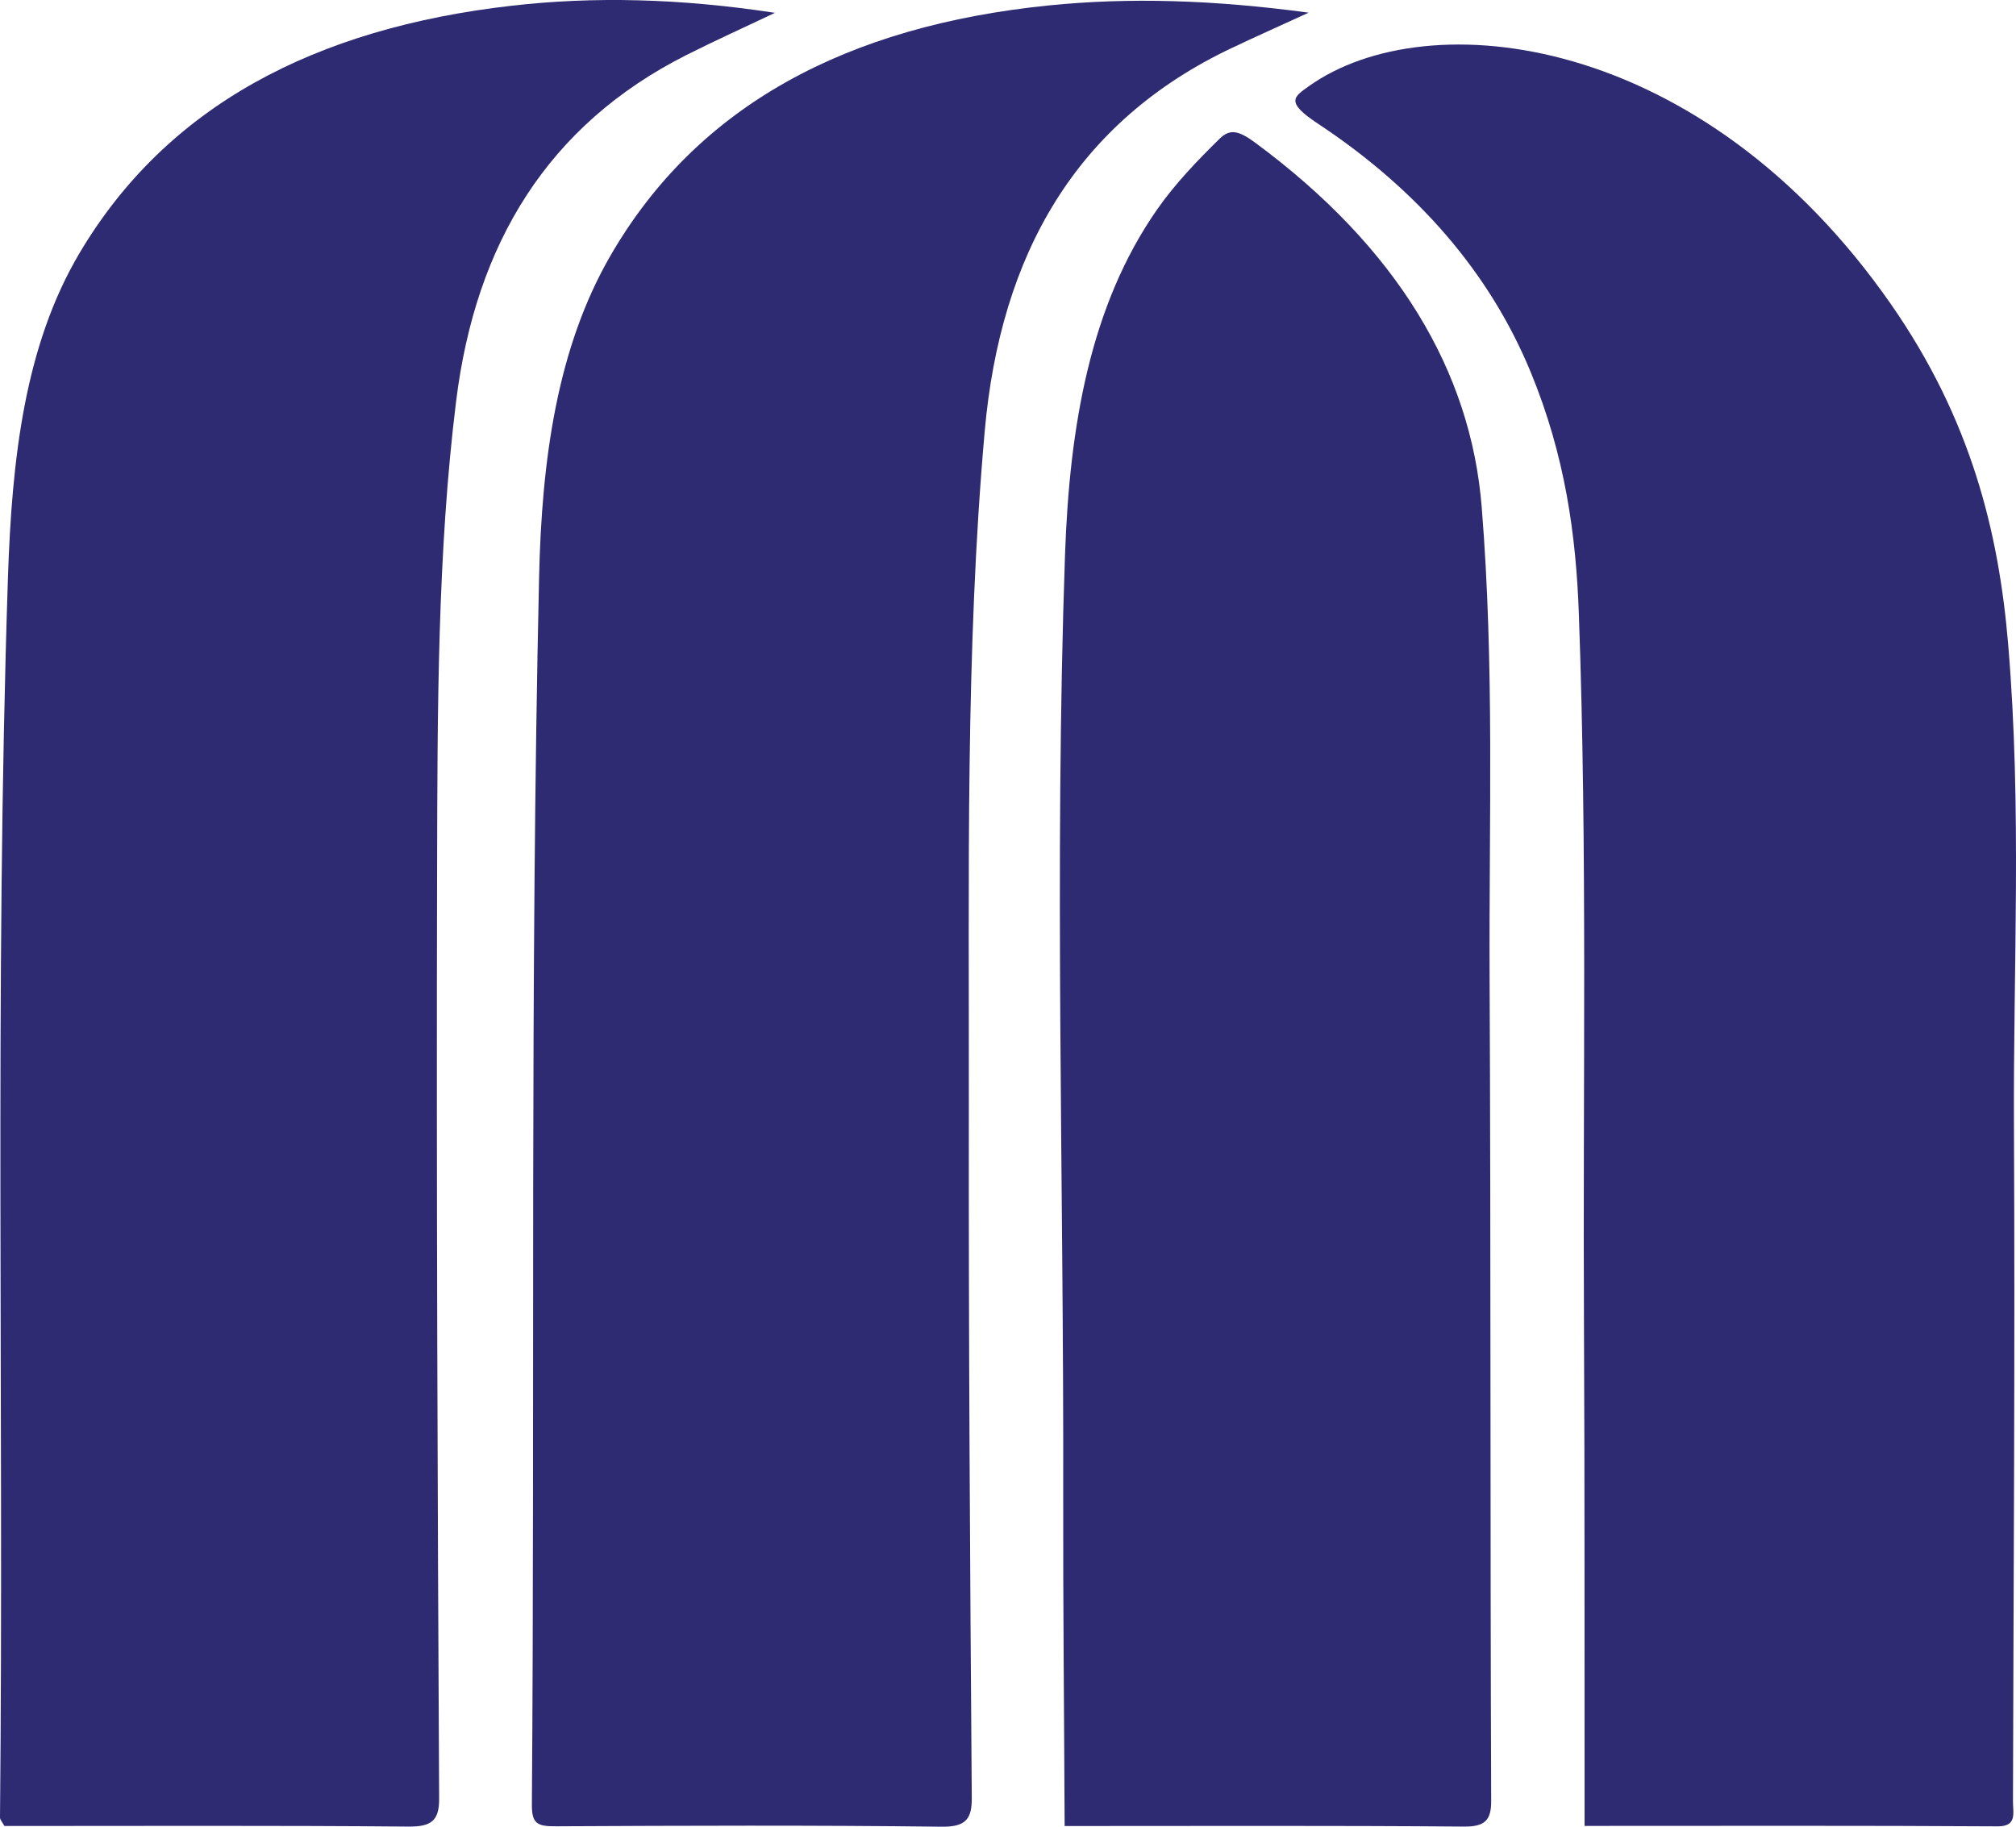
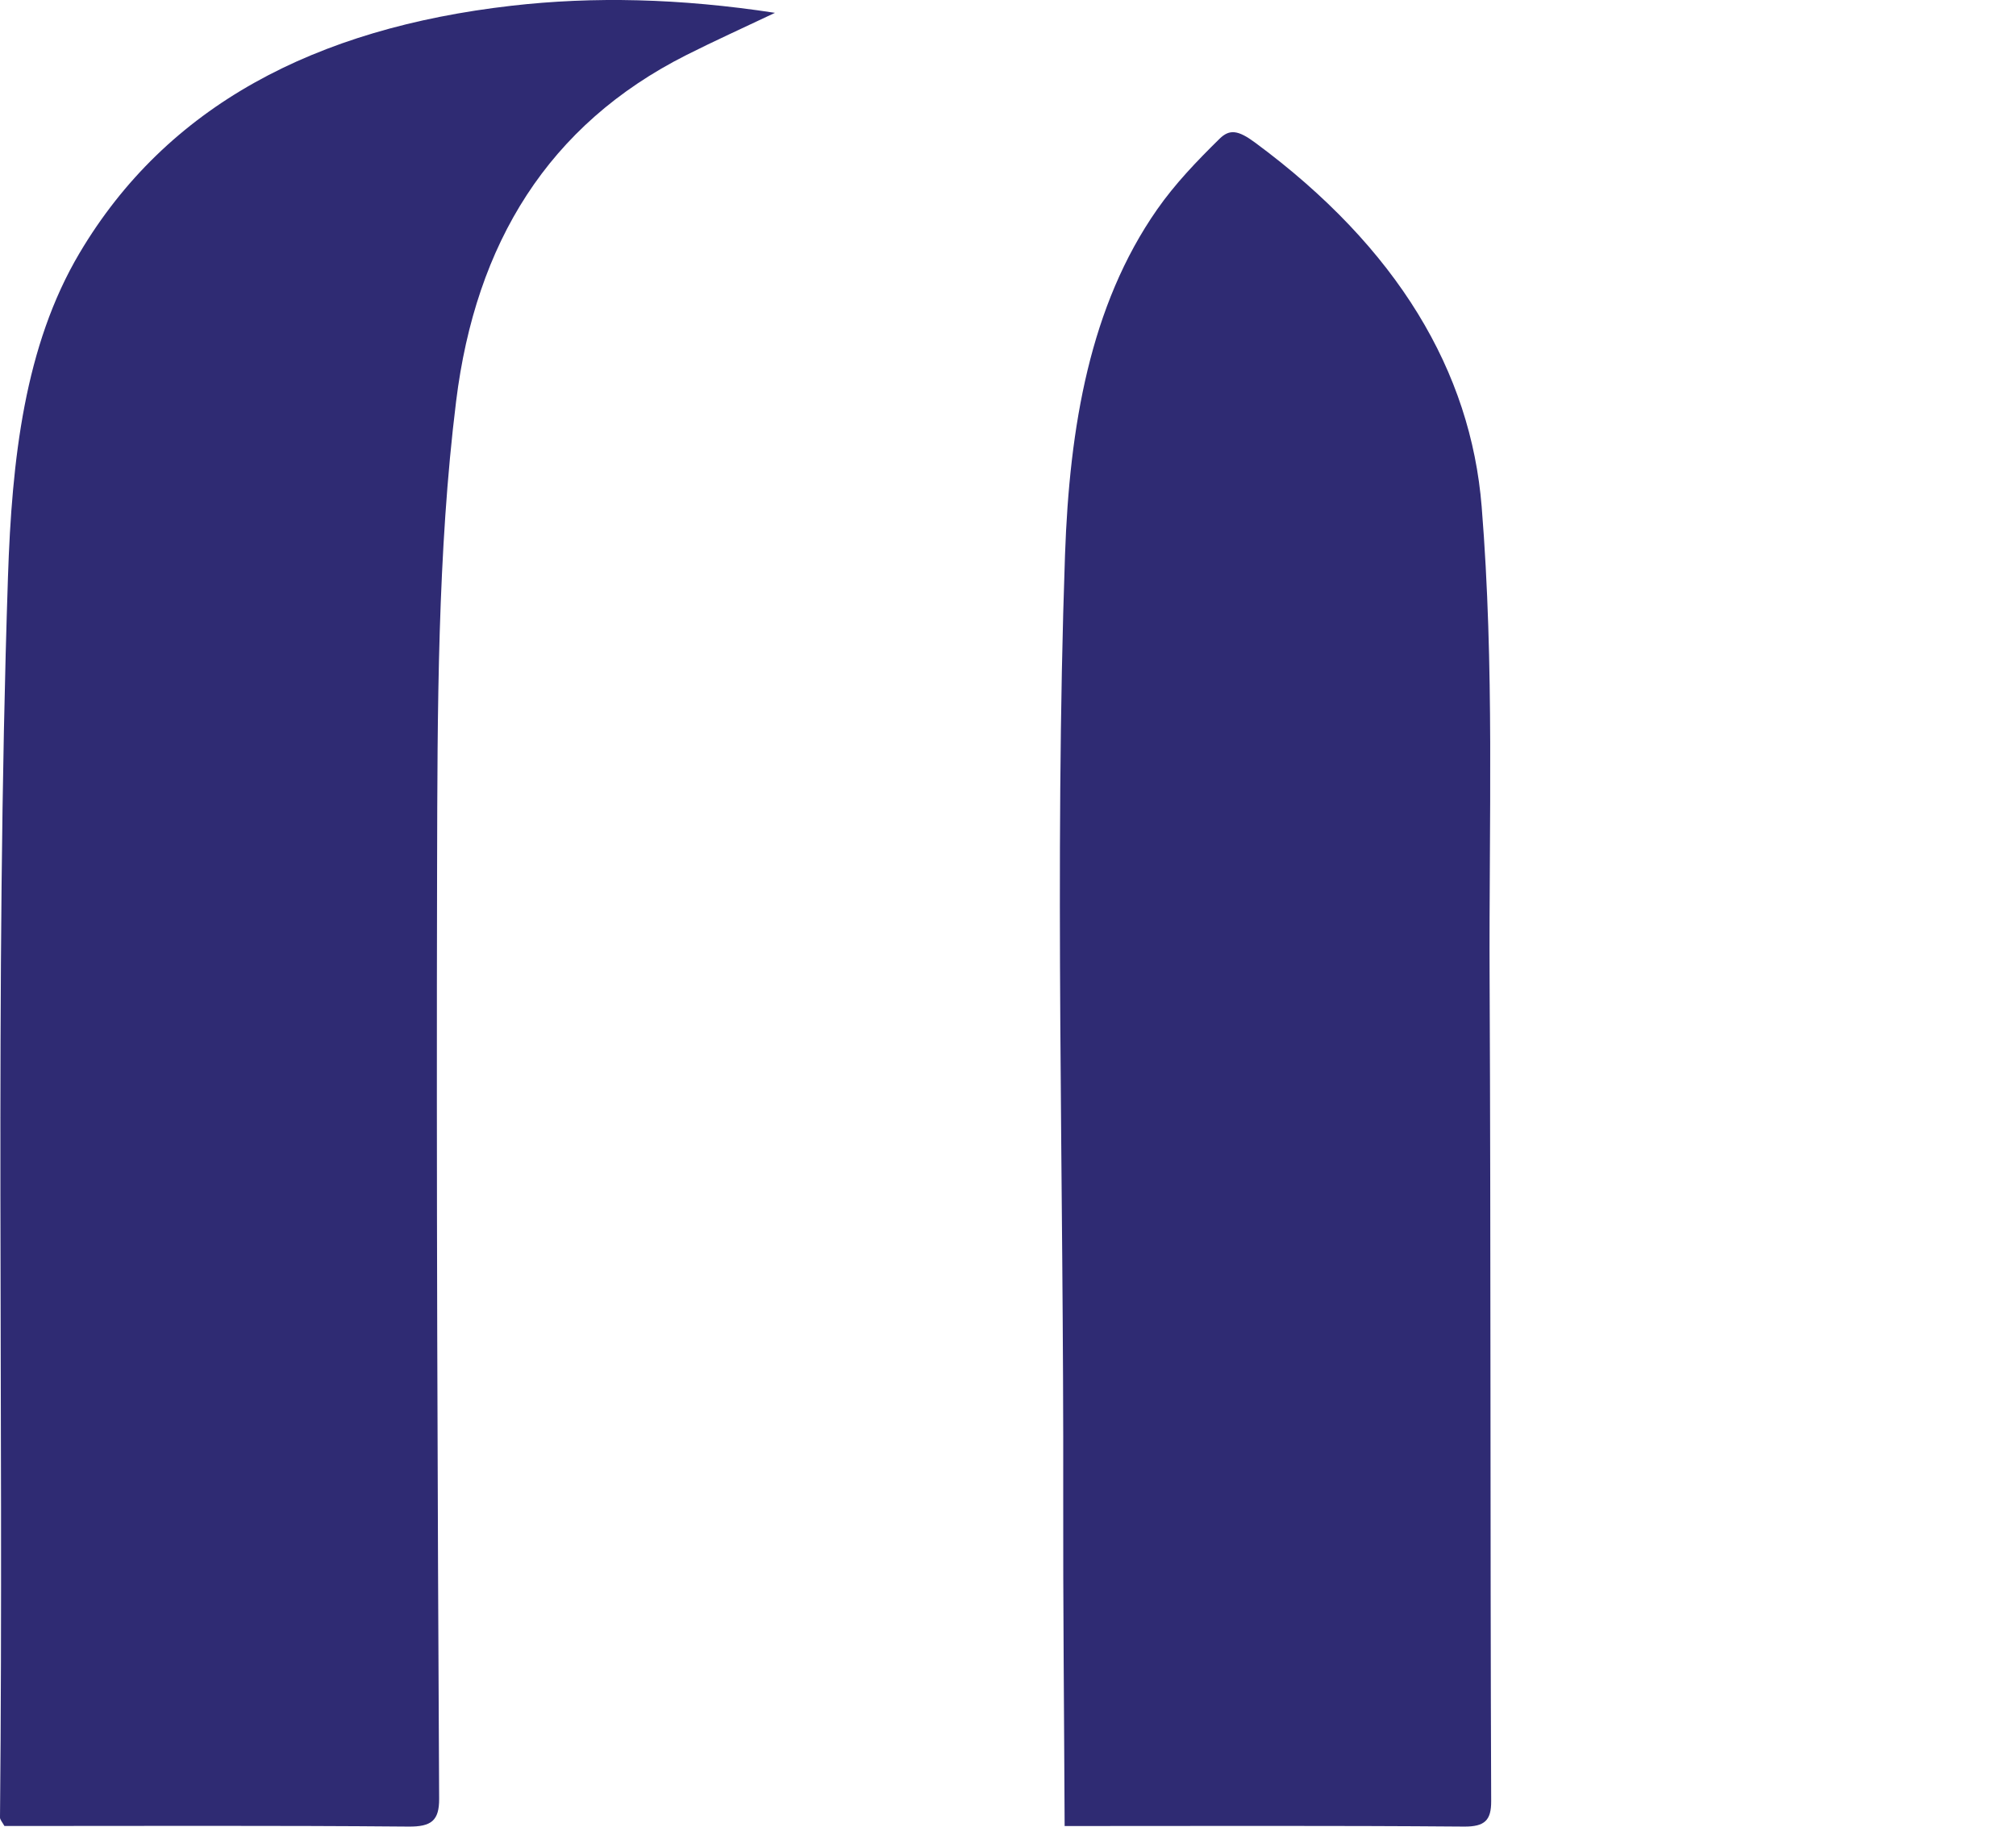
<svg xmlns="http://www.w3.org/2000/svg" width="64" height="58" viewBox="0 0 64 58" fill="none">
  <path d="M24.601 0.408C23.588 0.889 22.675 1.301 21.789 1.748C17.404 3.961 15.1 7.722 14.48 12.74C13.887 17.528 13.888 22.54 13.876 27.544C13.852 37.385 13.89 47.247 13.941 57.114C13.944 57.806 13.694 58.003 12.968 57.996C8.686 57.959 4.427 57.978 0.141 57.978C0.086 57.876 -0.001 57.778 5.85024e-06 57.709C0.128 44.595 -0.177 31.328 0.253 18.319C0.377 14.578 0.781 10.981 2.521 8.042C5.294 3.358 10.005 0.896 16.241 0.182C18.837 -0.115 21.572 -0.055 24.601 0.407V0.408Z" fill="#2F2B73" />
-   <path d="M41.543 0.403C40.642 0.816 39.874 1.159 39.118 1.517C34.163 3.859 31.761 8.069 31.261 13.69C30.642 20.653 30.767 27.884 30.757 35.068C30.747 42.394 30.796 49.74 30.85 57.087C30.855 57.744 30.668 58.009 29.904 58C25.803 57.951 21.726 57.967 17.653 57.987C17.052 57.991 16.881 57.905 16.885 57.292C16.982 44.309 16.822 31.236 17.114 18.322C17.198 14.598 17.684 11.052 19.377 8.122C22.143 3.334 26.903 0.821 33.288 0.173C35.851 -0.087 38.543 -0.004 41.543 0.402V0.403Z" fill="#2F2B73" />
-   <path d="M50.304 57.975C50.299 52.595 50.311 47.367 50.285 42.126C50.246 34.584 50.397 27.107 50.122 19.484C50.033 17.012 49.695 14.479 48.587 11.799C47.283 8.646 44.996 6.016 41.84 3.927C40.795 3.236 41.069 3.08 41.555 2.734C45.324 0.053 54.016 1.031 60.018 9.641C62.586 13.324 63.455 16.922 63.752 20.465C64.191 25.705 63.908 30.706 63.935 35.808C63.972 42.953 63.921 50.068 63.904 57.194C63.903 57.569 64.042 57.993 63.413 57.989C59.08 57.962 54.764 57.975 50.303 57.975H50.304Z" fill="#2F2B73" />
  <path d="M33.798 57.977C33.782 54.383 33.746 50.923 33.753 47.477C33.774 37.524 33.467 27.456 33.81 17.616C33.953 13.536 34.605 9.703 36.731 6.655C37.306 5.831 38.001 5.109 38.718 4.404C39.032 4.097 39.302 4.128 39.835 4.521C44.385 7.877 46.692 11.81 47.037 16.085C47.447 21.169 47.266 26.065 47.289 31.025C47.33 39.754 47.305 48.461 47.339 57.189C47.341 57.793 47.14 58.001 46.479 57.996C42.293 57.962 38.128 57.979 33.798 57.979V57.977Z" fill="#2F2B73" />
</svg>